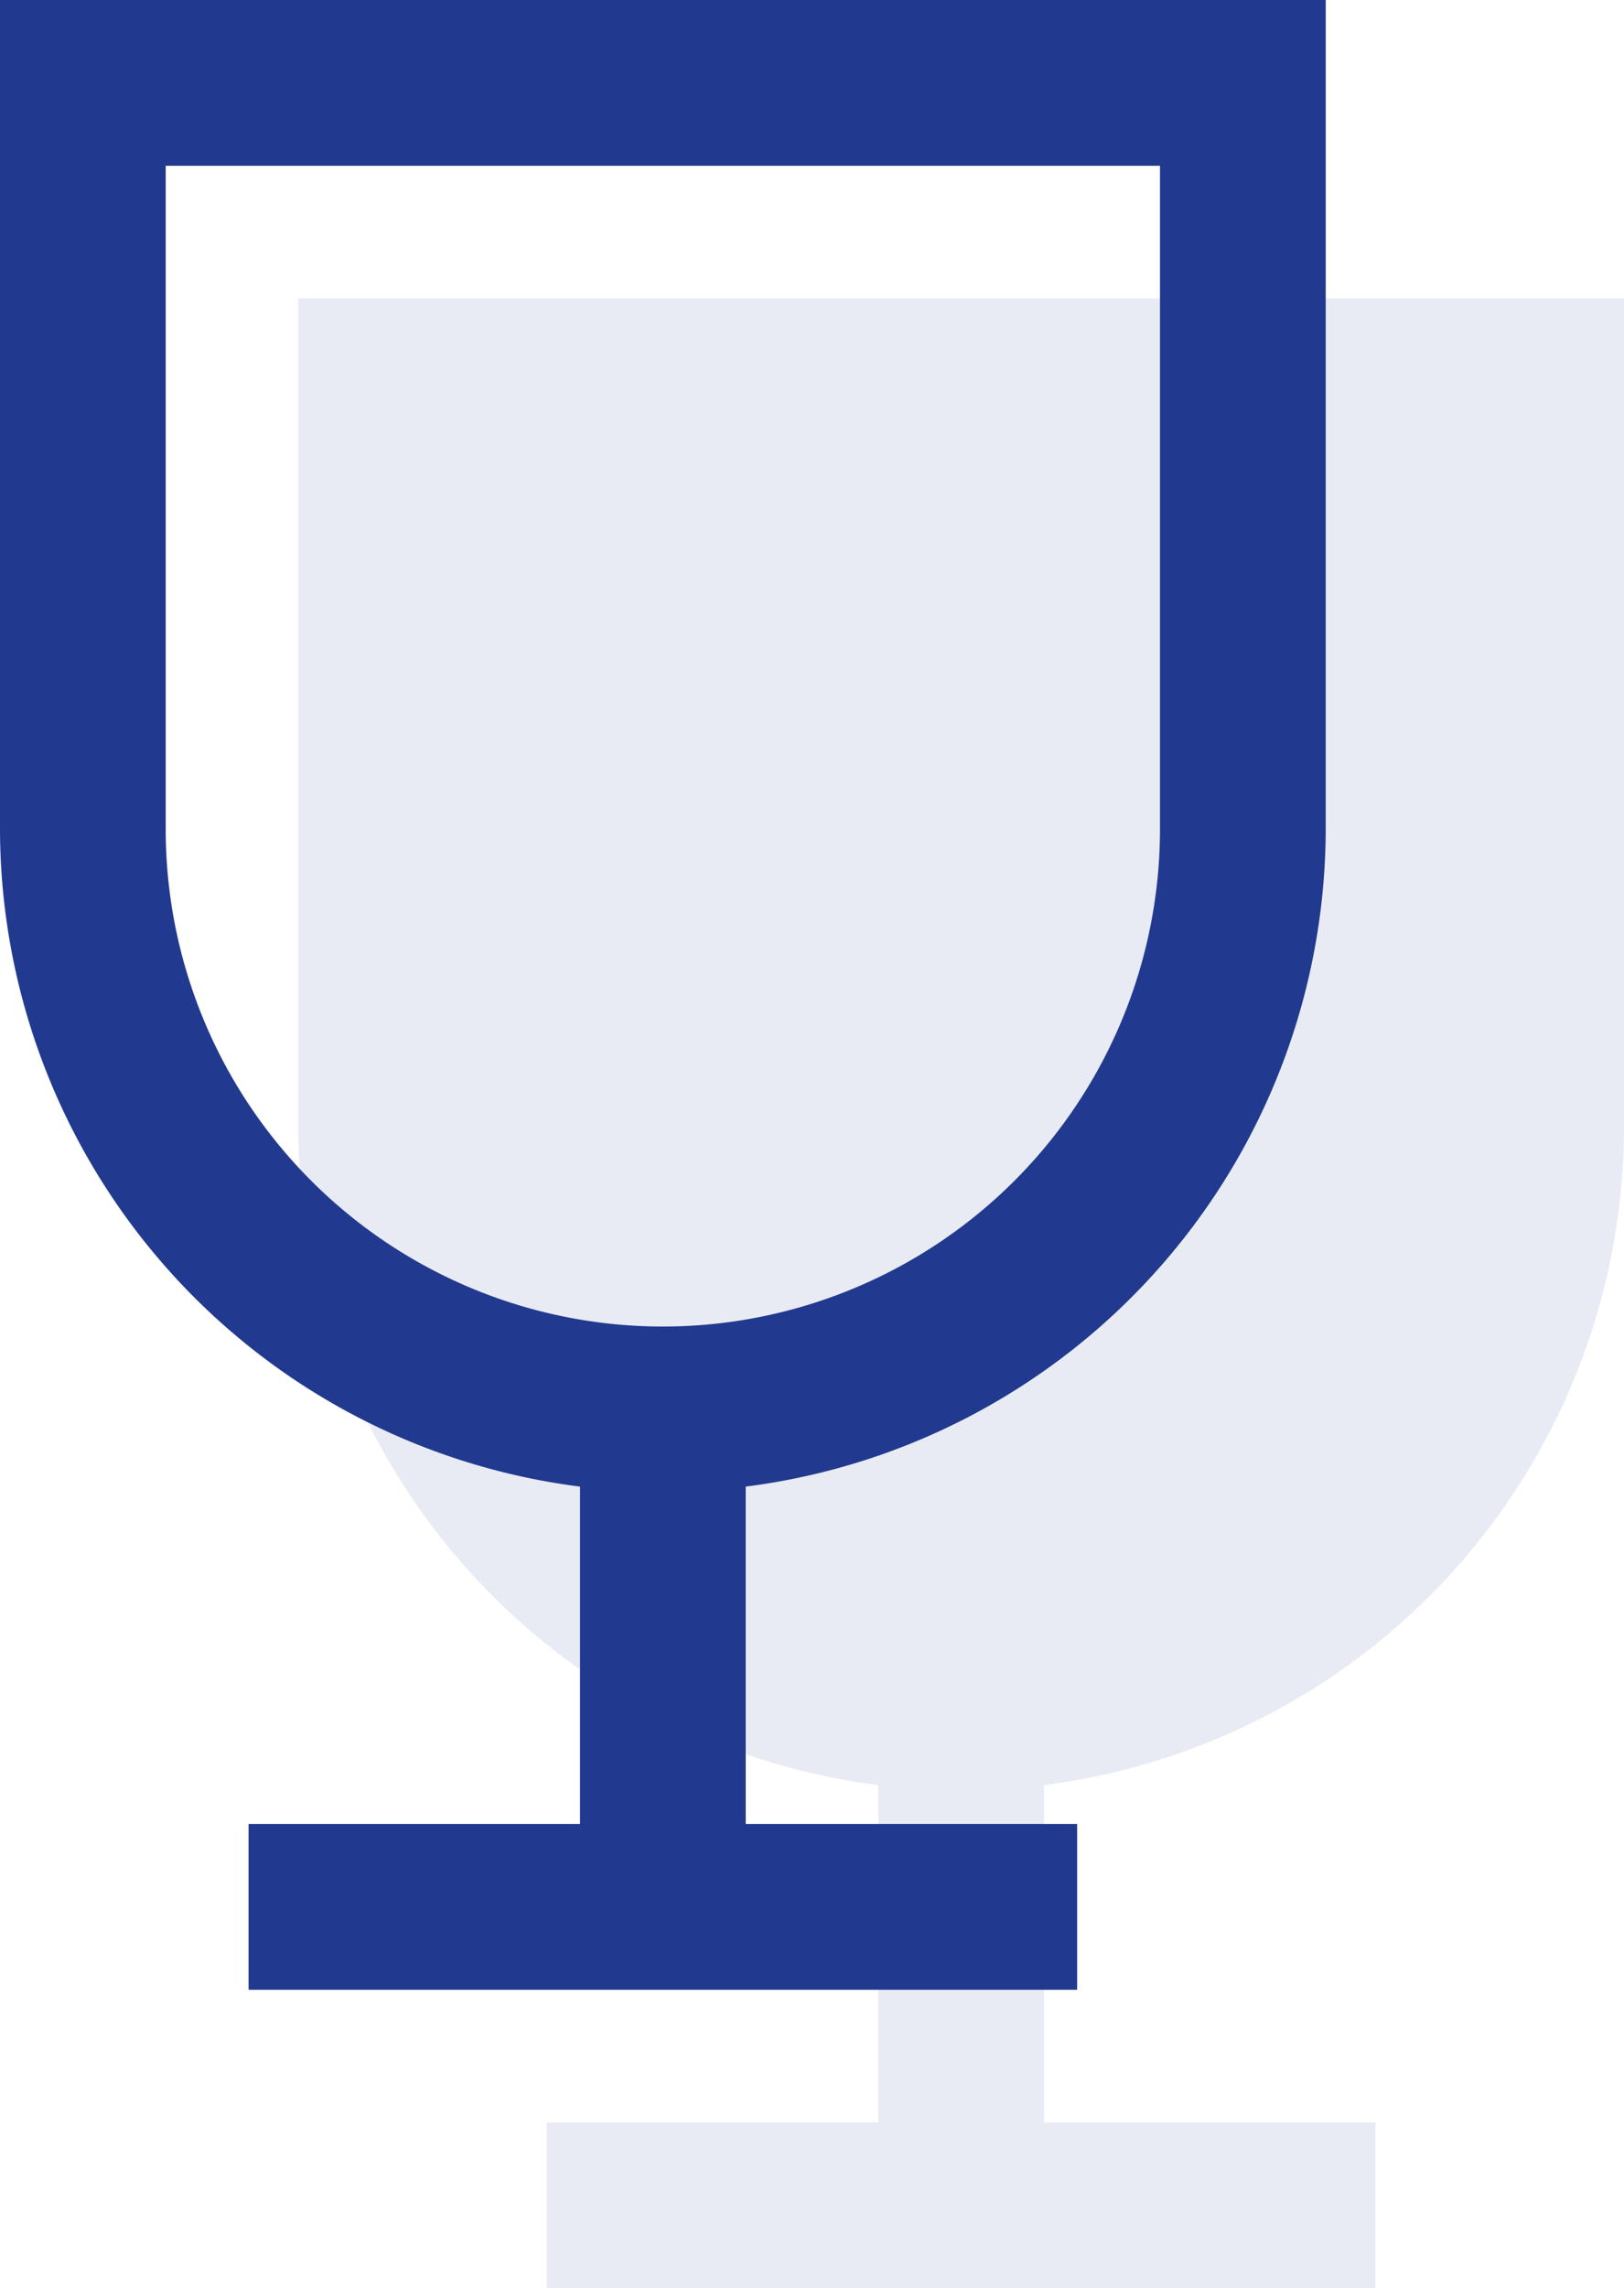
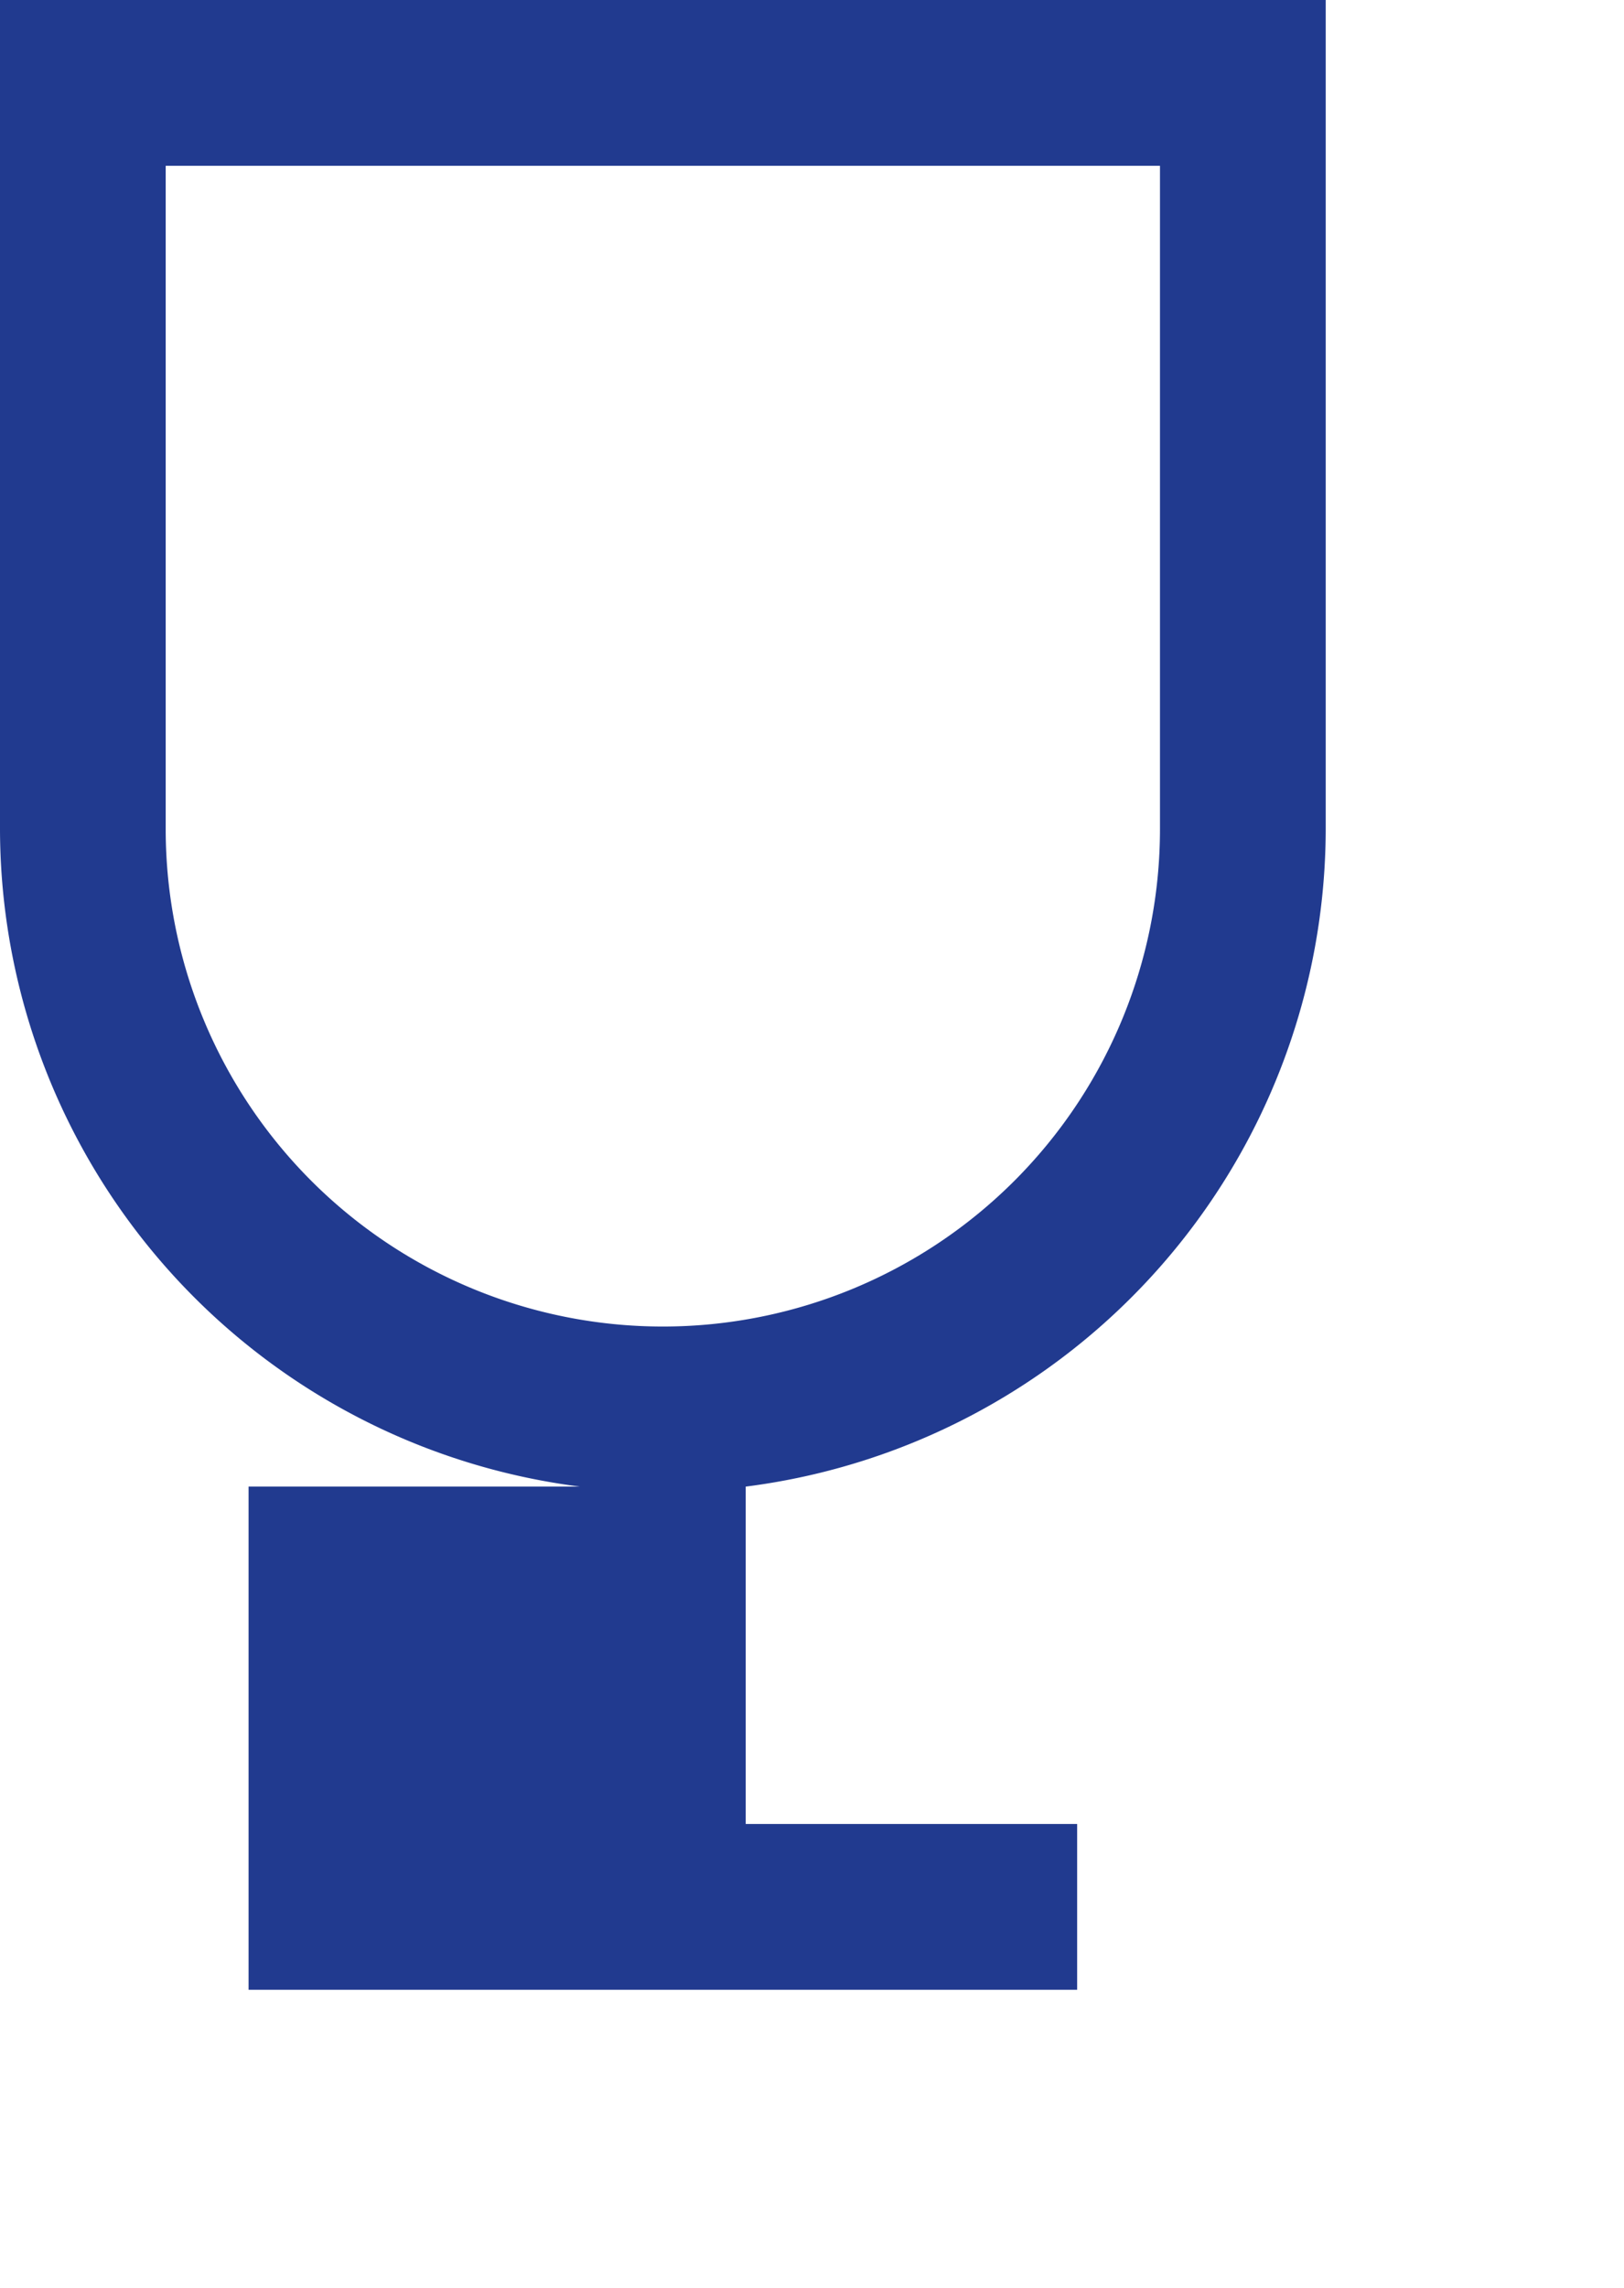
<svg xmlns="http://www.w3.org/2000/svg" width="32.667" height="46" viewBox="0 0 32.667 46">
  <g id="Groupe_1049" data-name="Groupe 1049" transform="translate(-676 -1102)">
-     <path id="wine-glass-empty" d="M4,0V16.667A13.346,13.346,0,0,0,15.667,29.885v6.782H9V40H25.667V36.667H19V29.885A13.346,13.346,0,0,0,30.667,16.667V0Z" transform="translate(678 1108)" fill="#213a8f" opacity="0.1" />
-     <path id="wine-glass-empty-2" data-name="wine-glass-empty" d="M4,0V16.667A13.346,13.346,0,0,0,15.667,29.885v6.782H9V40H25.667V36.667H19V29.885A13.346,13.346,0,0,0,30.667,16.667V0ZM27.333,16.667a10,10,0,0,1-20,0V3.333h20Z" transform="translate(672 1102)" fill="#213a8f" />
+     <path id="wine-glass-empty-2" data-name="wine-glass-empty" d="M4,0V16.667A13.346,13.346,0,0,0,15.667,29.885H9V40H25.667V36.667H19V29.885A13.346,13.346,0,0,0,30.667,16.667V0ZM27.333,16.667a10,10,0,0,1-20,0V3.333h20Z" transform="translate(672 1102)" fill="#213a8f" />
  </g>
</svg>